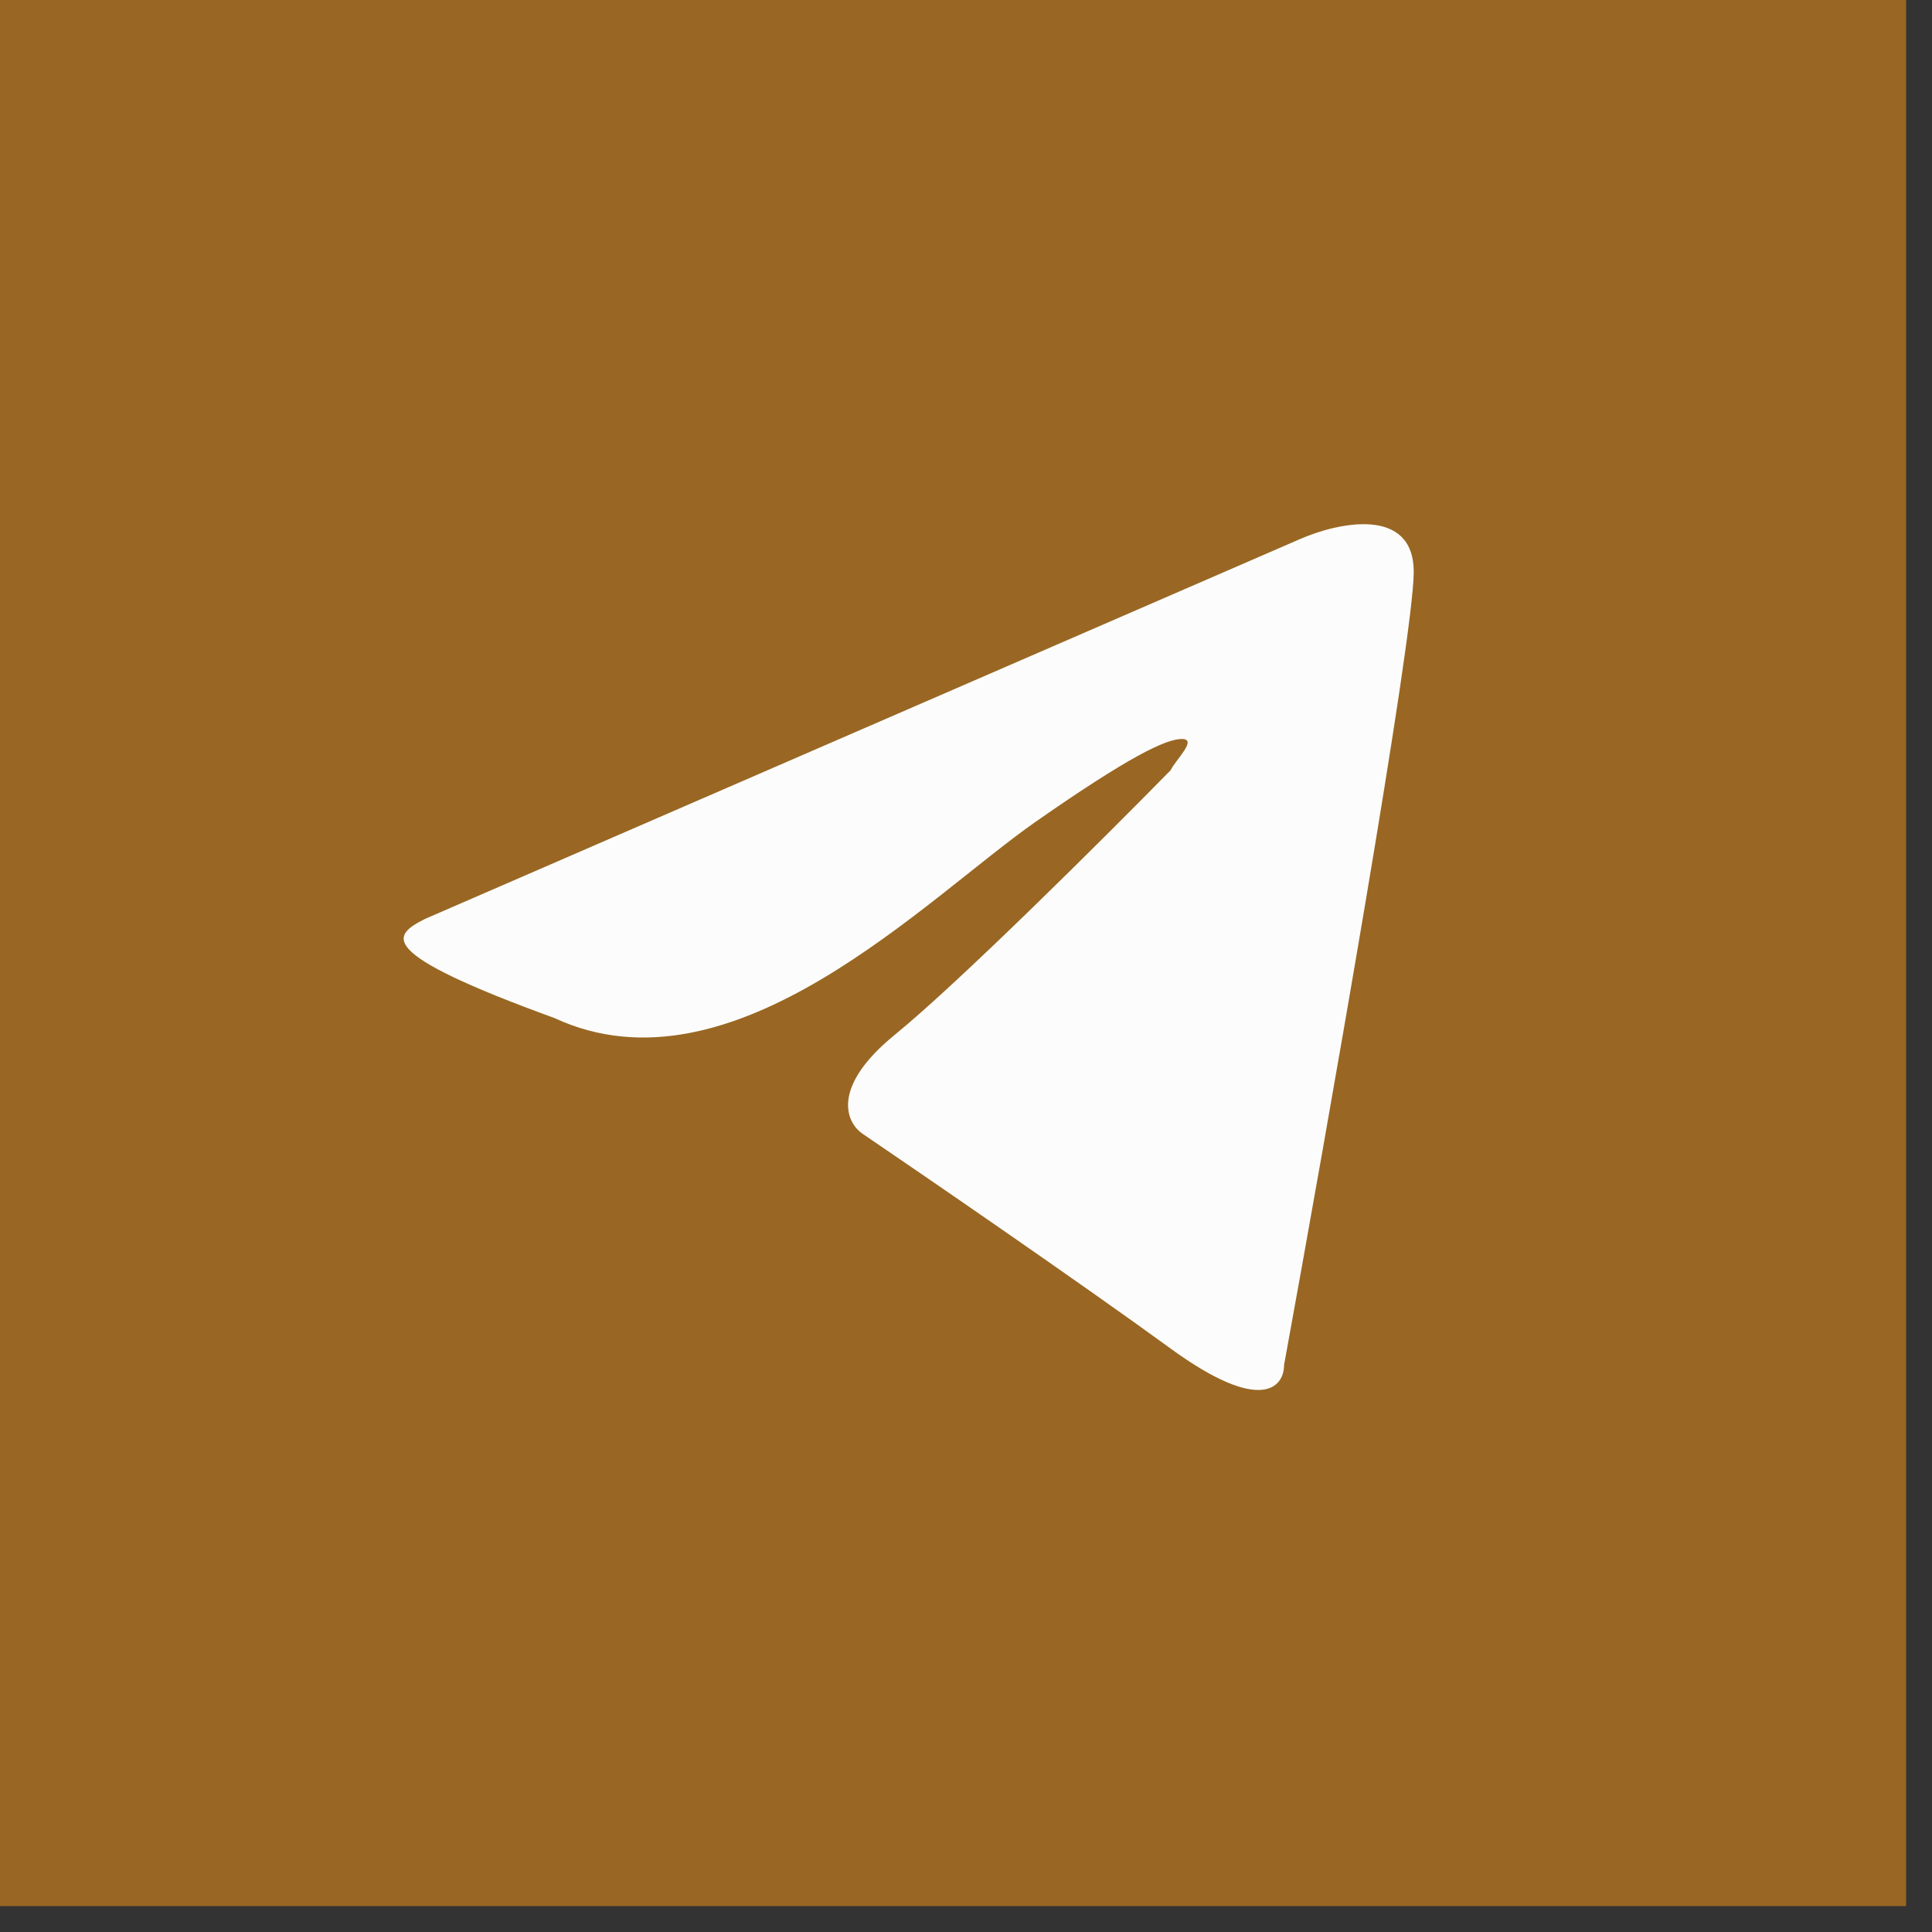
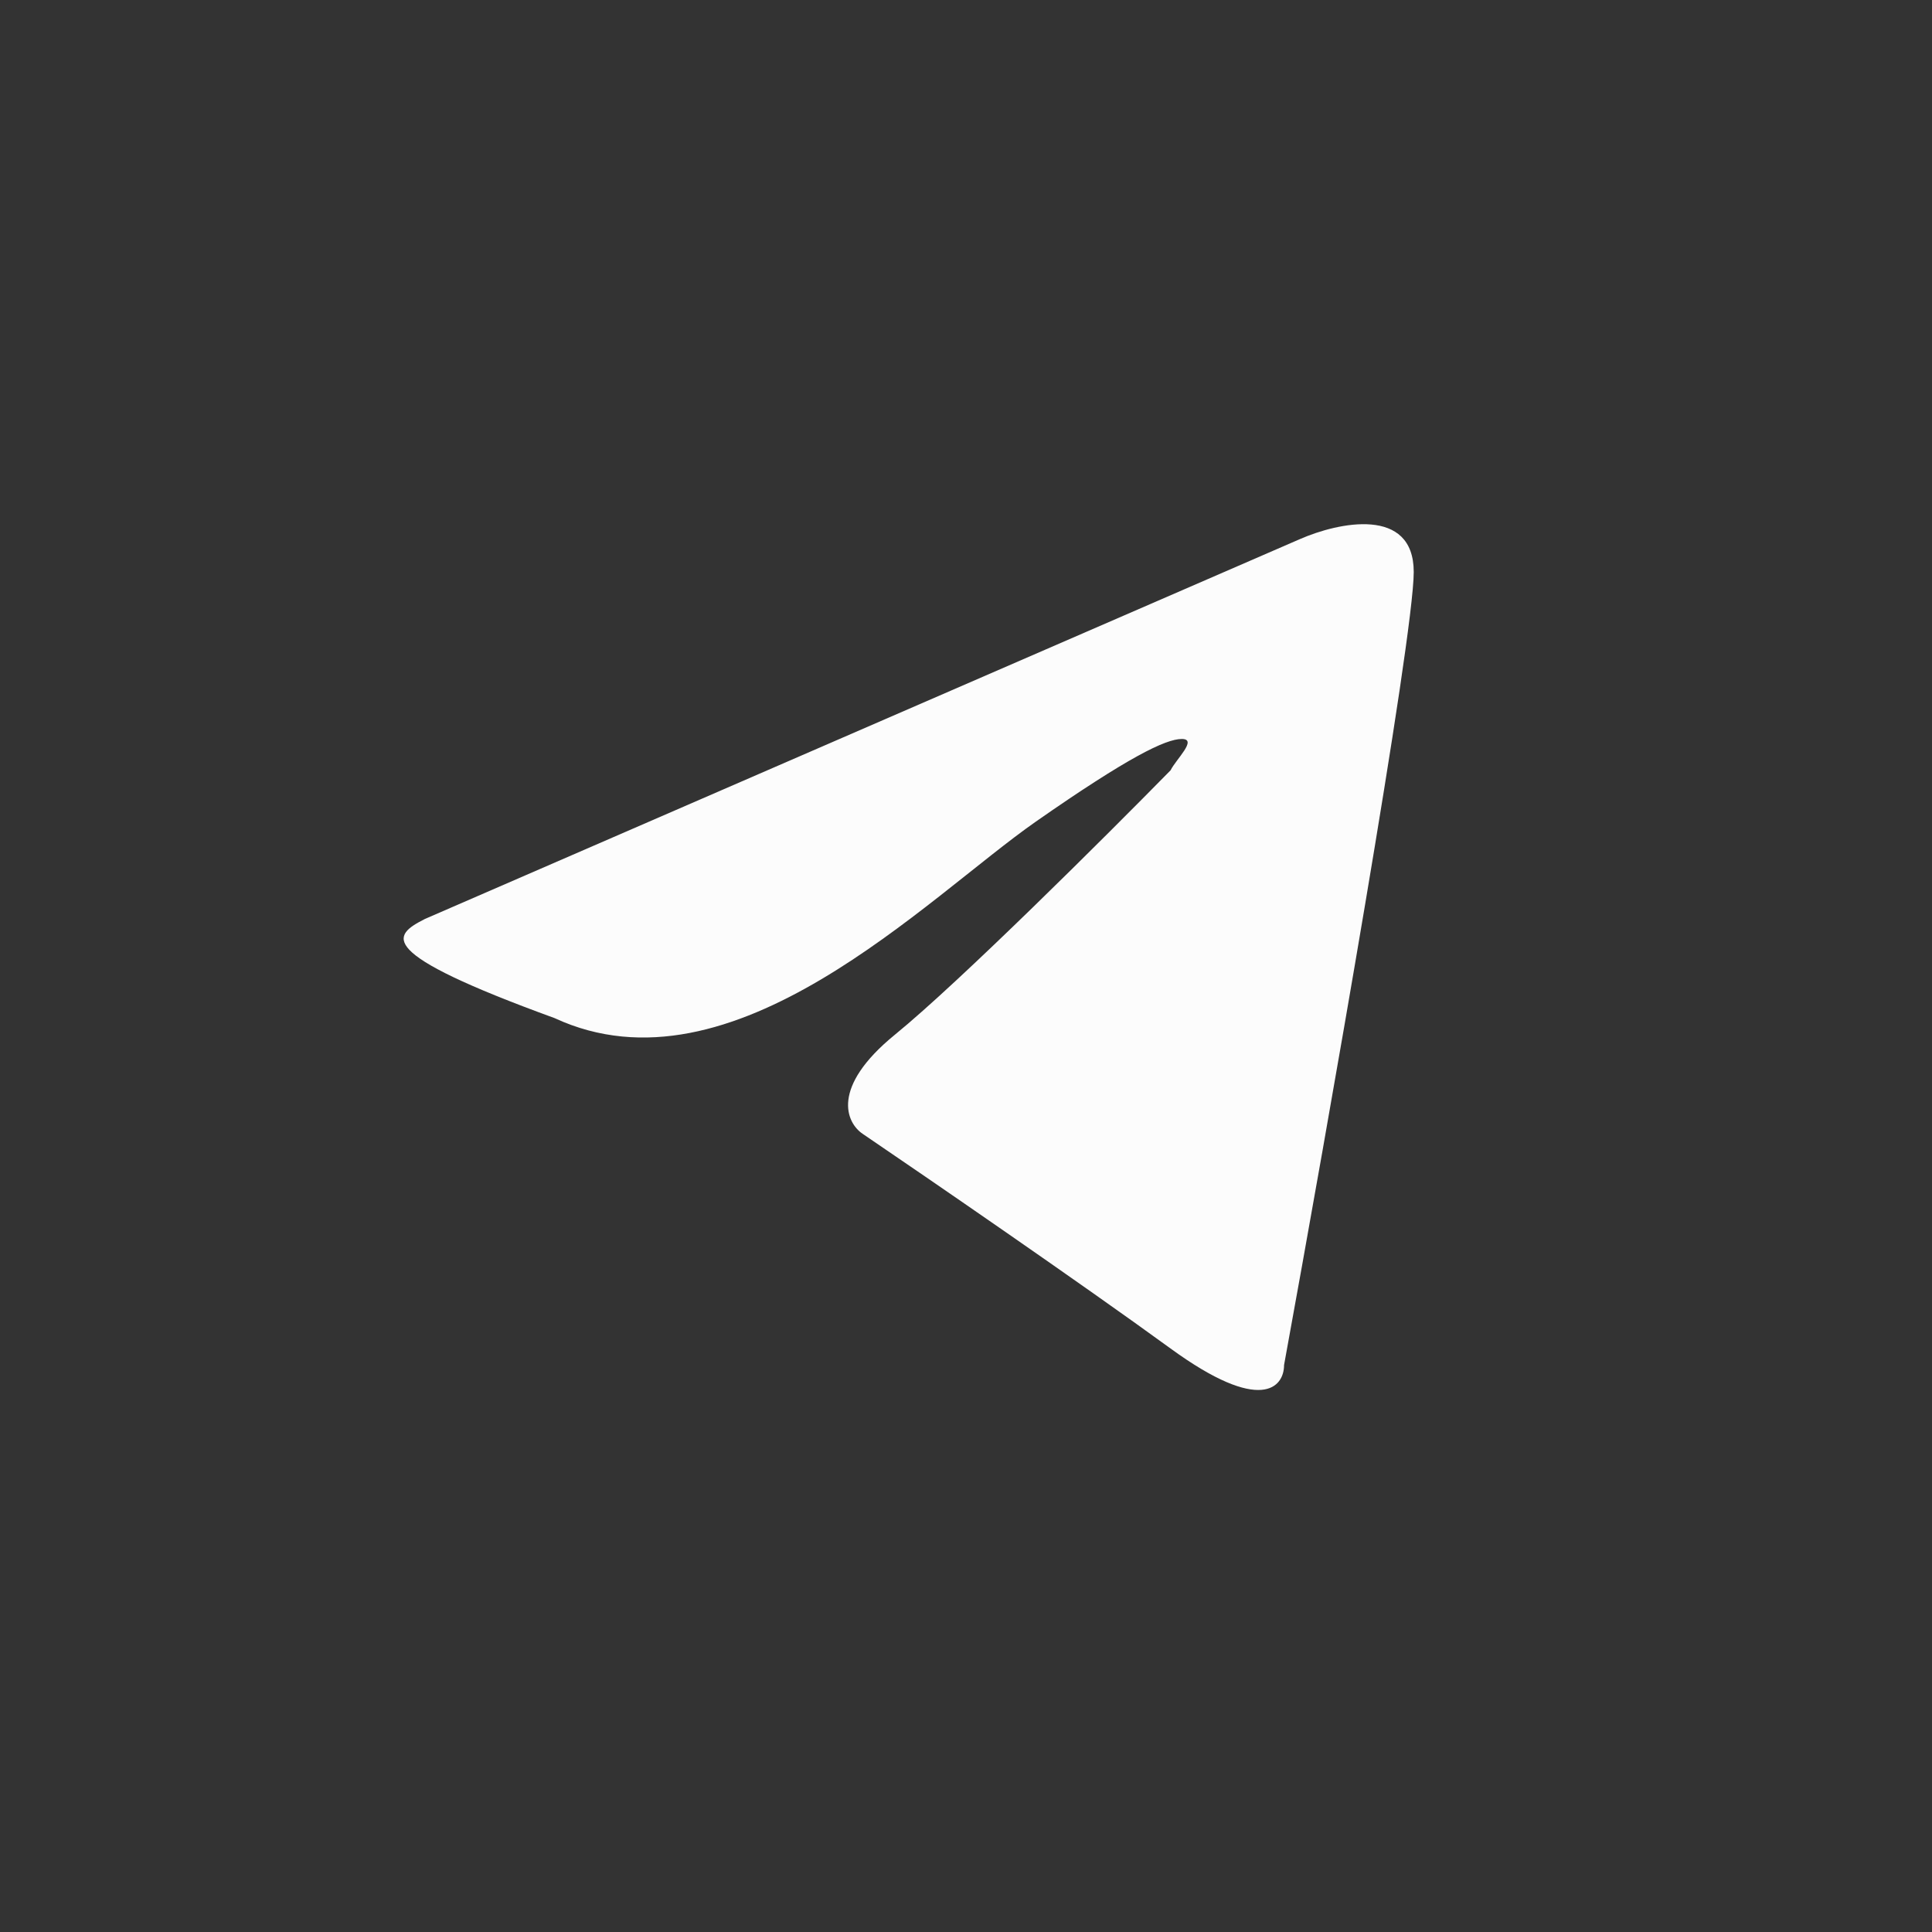
<svg xmlns="http://www.w3.org/2000/svg" fill="none" height="100%" overflow="visible" preserveAspectRatio="none" style="display: block;" viewBox="0 0 59 59" width="100%">
  <rect x="0" y="0" width="59" height="59" fill="#333333" stroke="none" />
  <g id="Frame 6">
-     <rect fill="#996723" height="58.209" width="58.209" />
-     <path d="M31.634 25.09C34.452 23.125 35.595 22.567 36.09 22.567C36.585 22.567 35.913 23.187 35.748 23.523C33.767 25.541 29.312 29.981 27.331 31.596C25.351 33.21 25.846 34.287 26.341 34.623C28.322 35.969 32.975 39.164 35.748 41.182C38.52 43.201 39.213 42.36 39.213 41.687C40.533 34.455 43.173 19.486 43.173 17.468C43.173 15.45 40.863 15.955 39.708 16.459L12.975 28.064C11.985 28.569 11.391 29.073 16.935 31.091C22.381 33.614 28.299 27.416 31.634 25.09Z" fill="#FCFCFC" id="Vector 377" />
+     <path d="M31.634 25.09C34.452 23.125 35.595 22.567 36.09 22.567C36.585 22.567 35.913 23.187 35.748 23.523C33.767 25.541 29.312 29.981 27.331 31.596C25.351 33.21 25.846 34.287 26.341 34.623C28.322 35.969 32.975 39.164 35.748 41.182C38.52 43.201 39.213 42.36 39.213 41.687C40.533 34.455 43.173 19.486 43.173 17.468C43.173 15.45 40.863 15.955 39.708 16.459L12.975 28.064C11.985 28.569 11.391 29.073 16.935 31.091C22.381 33.614 28.299 27.416 31.634 25.09" fill="#FCFCFC" id="Vector 377" />
  </g>
</svg>